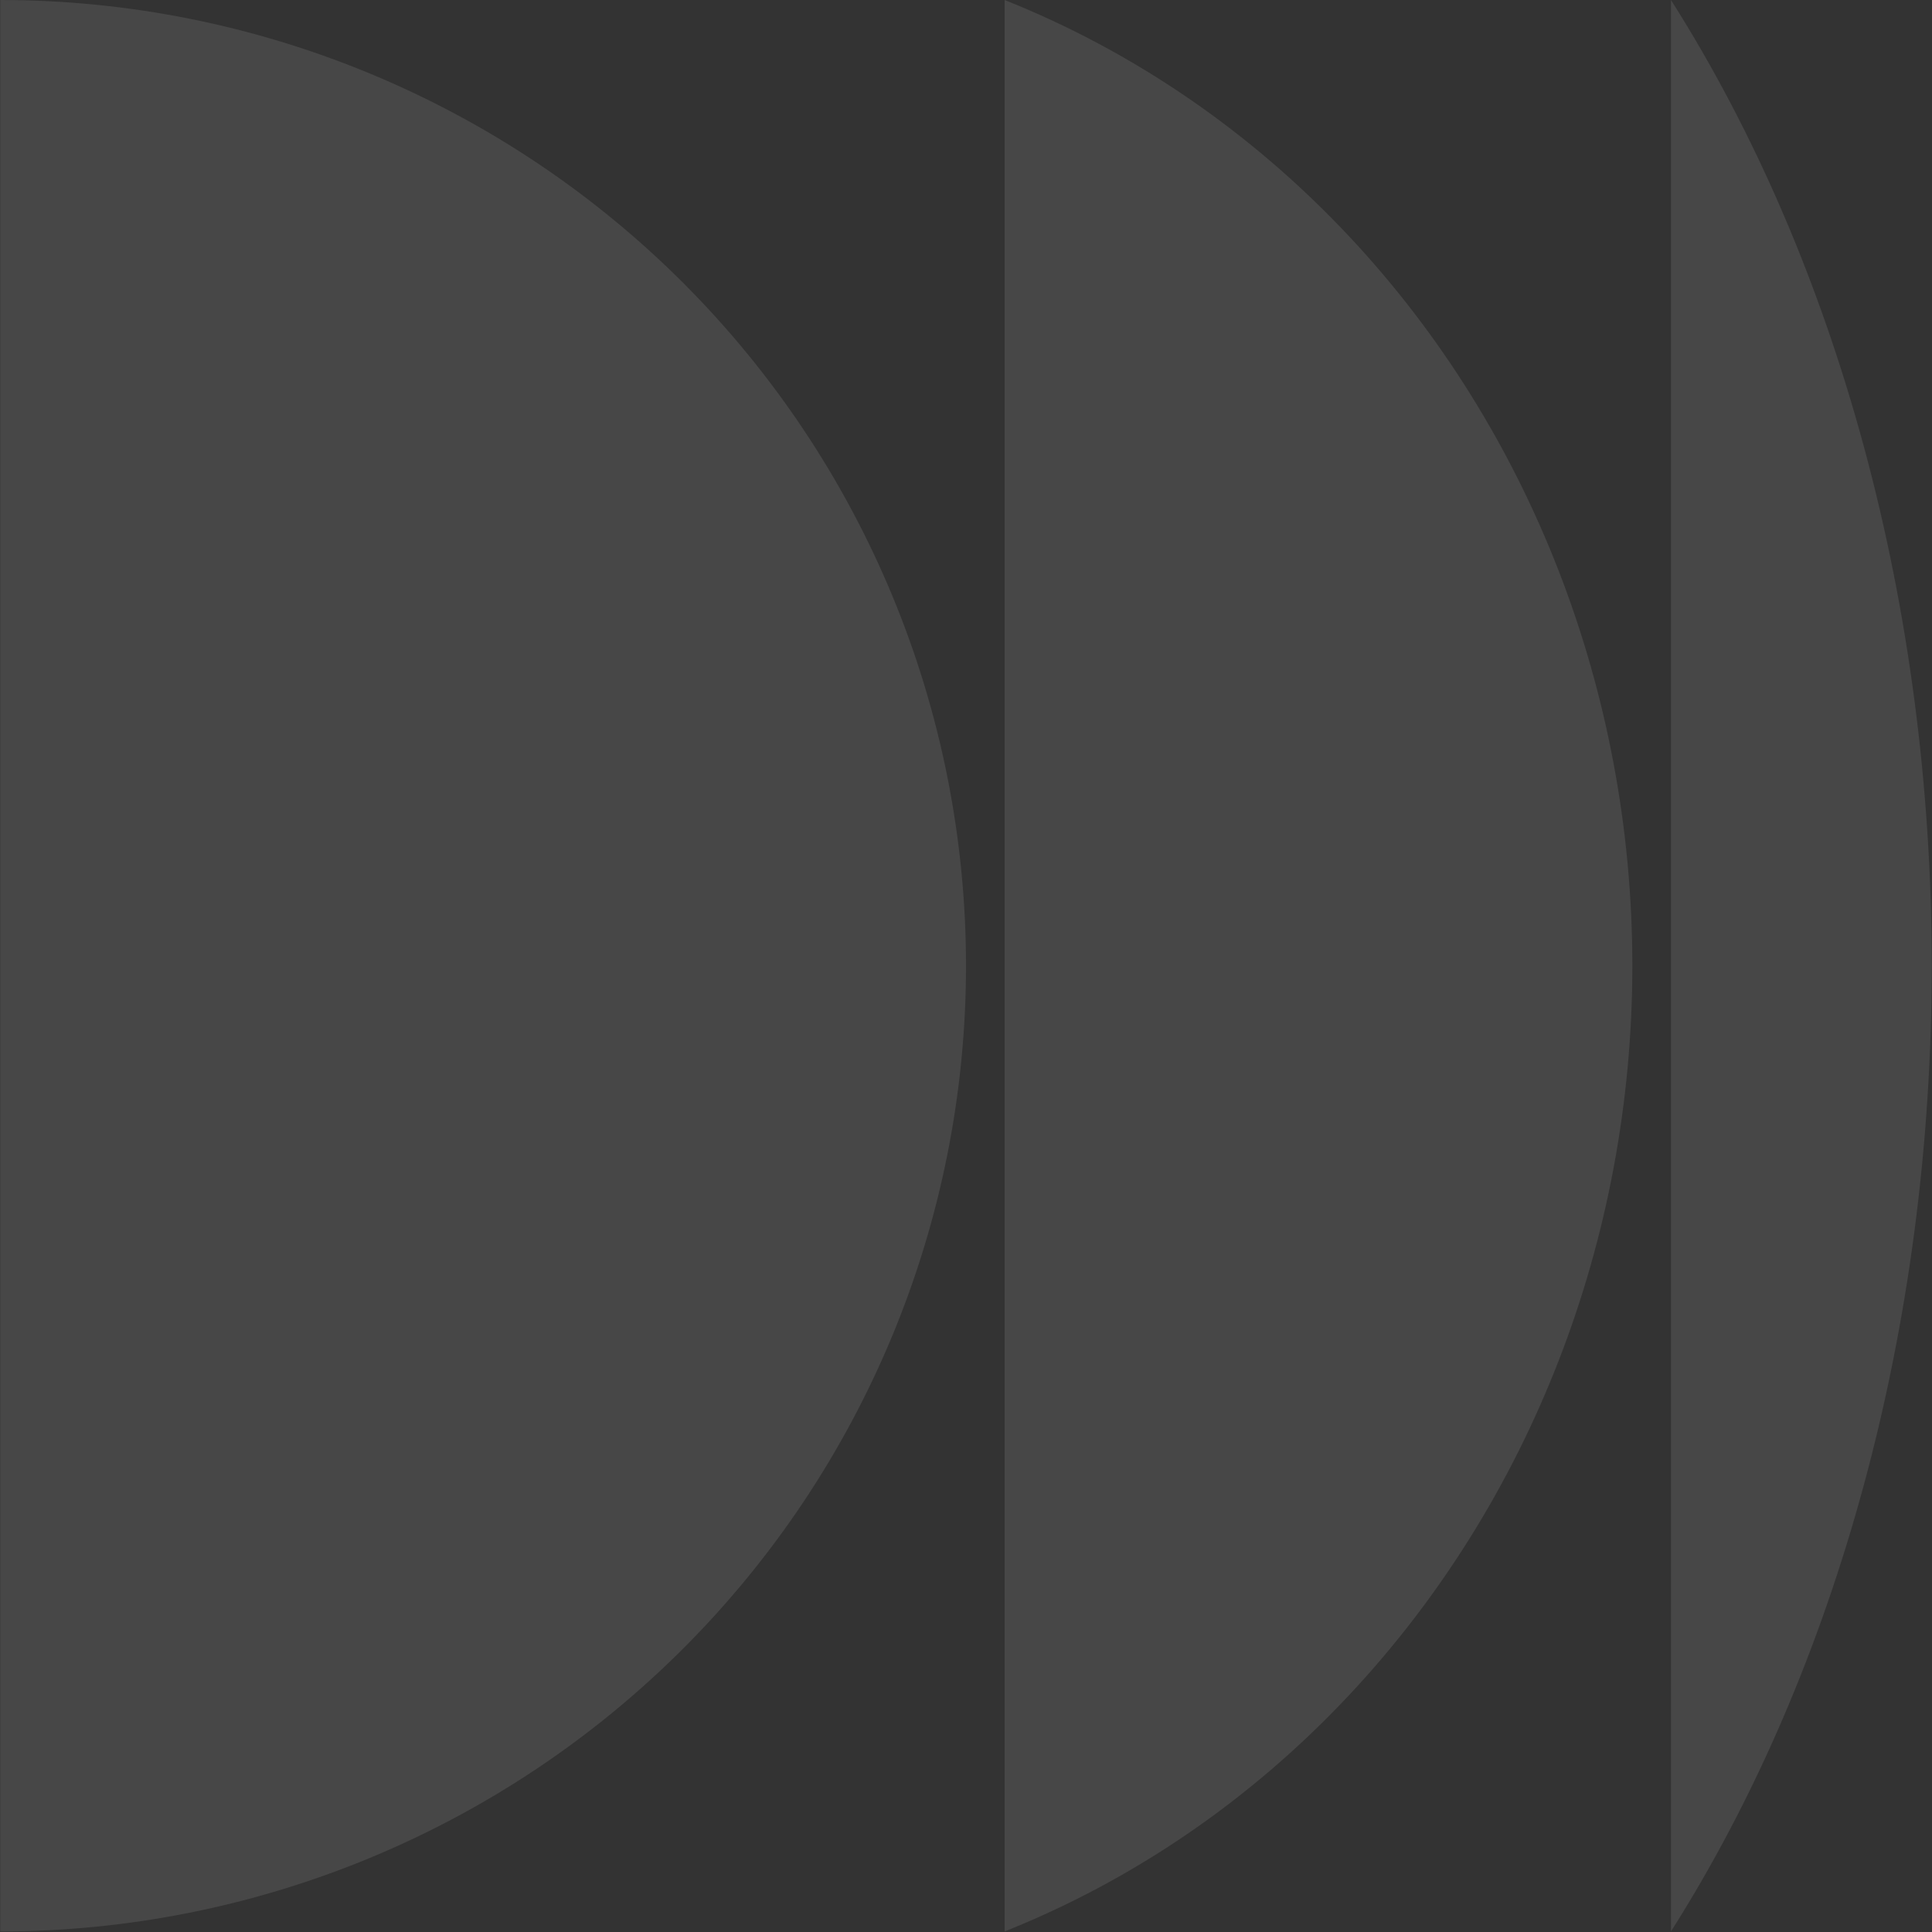
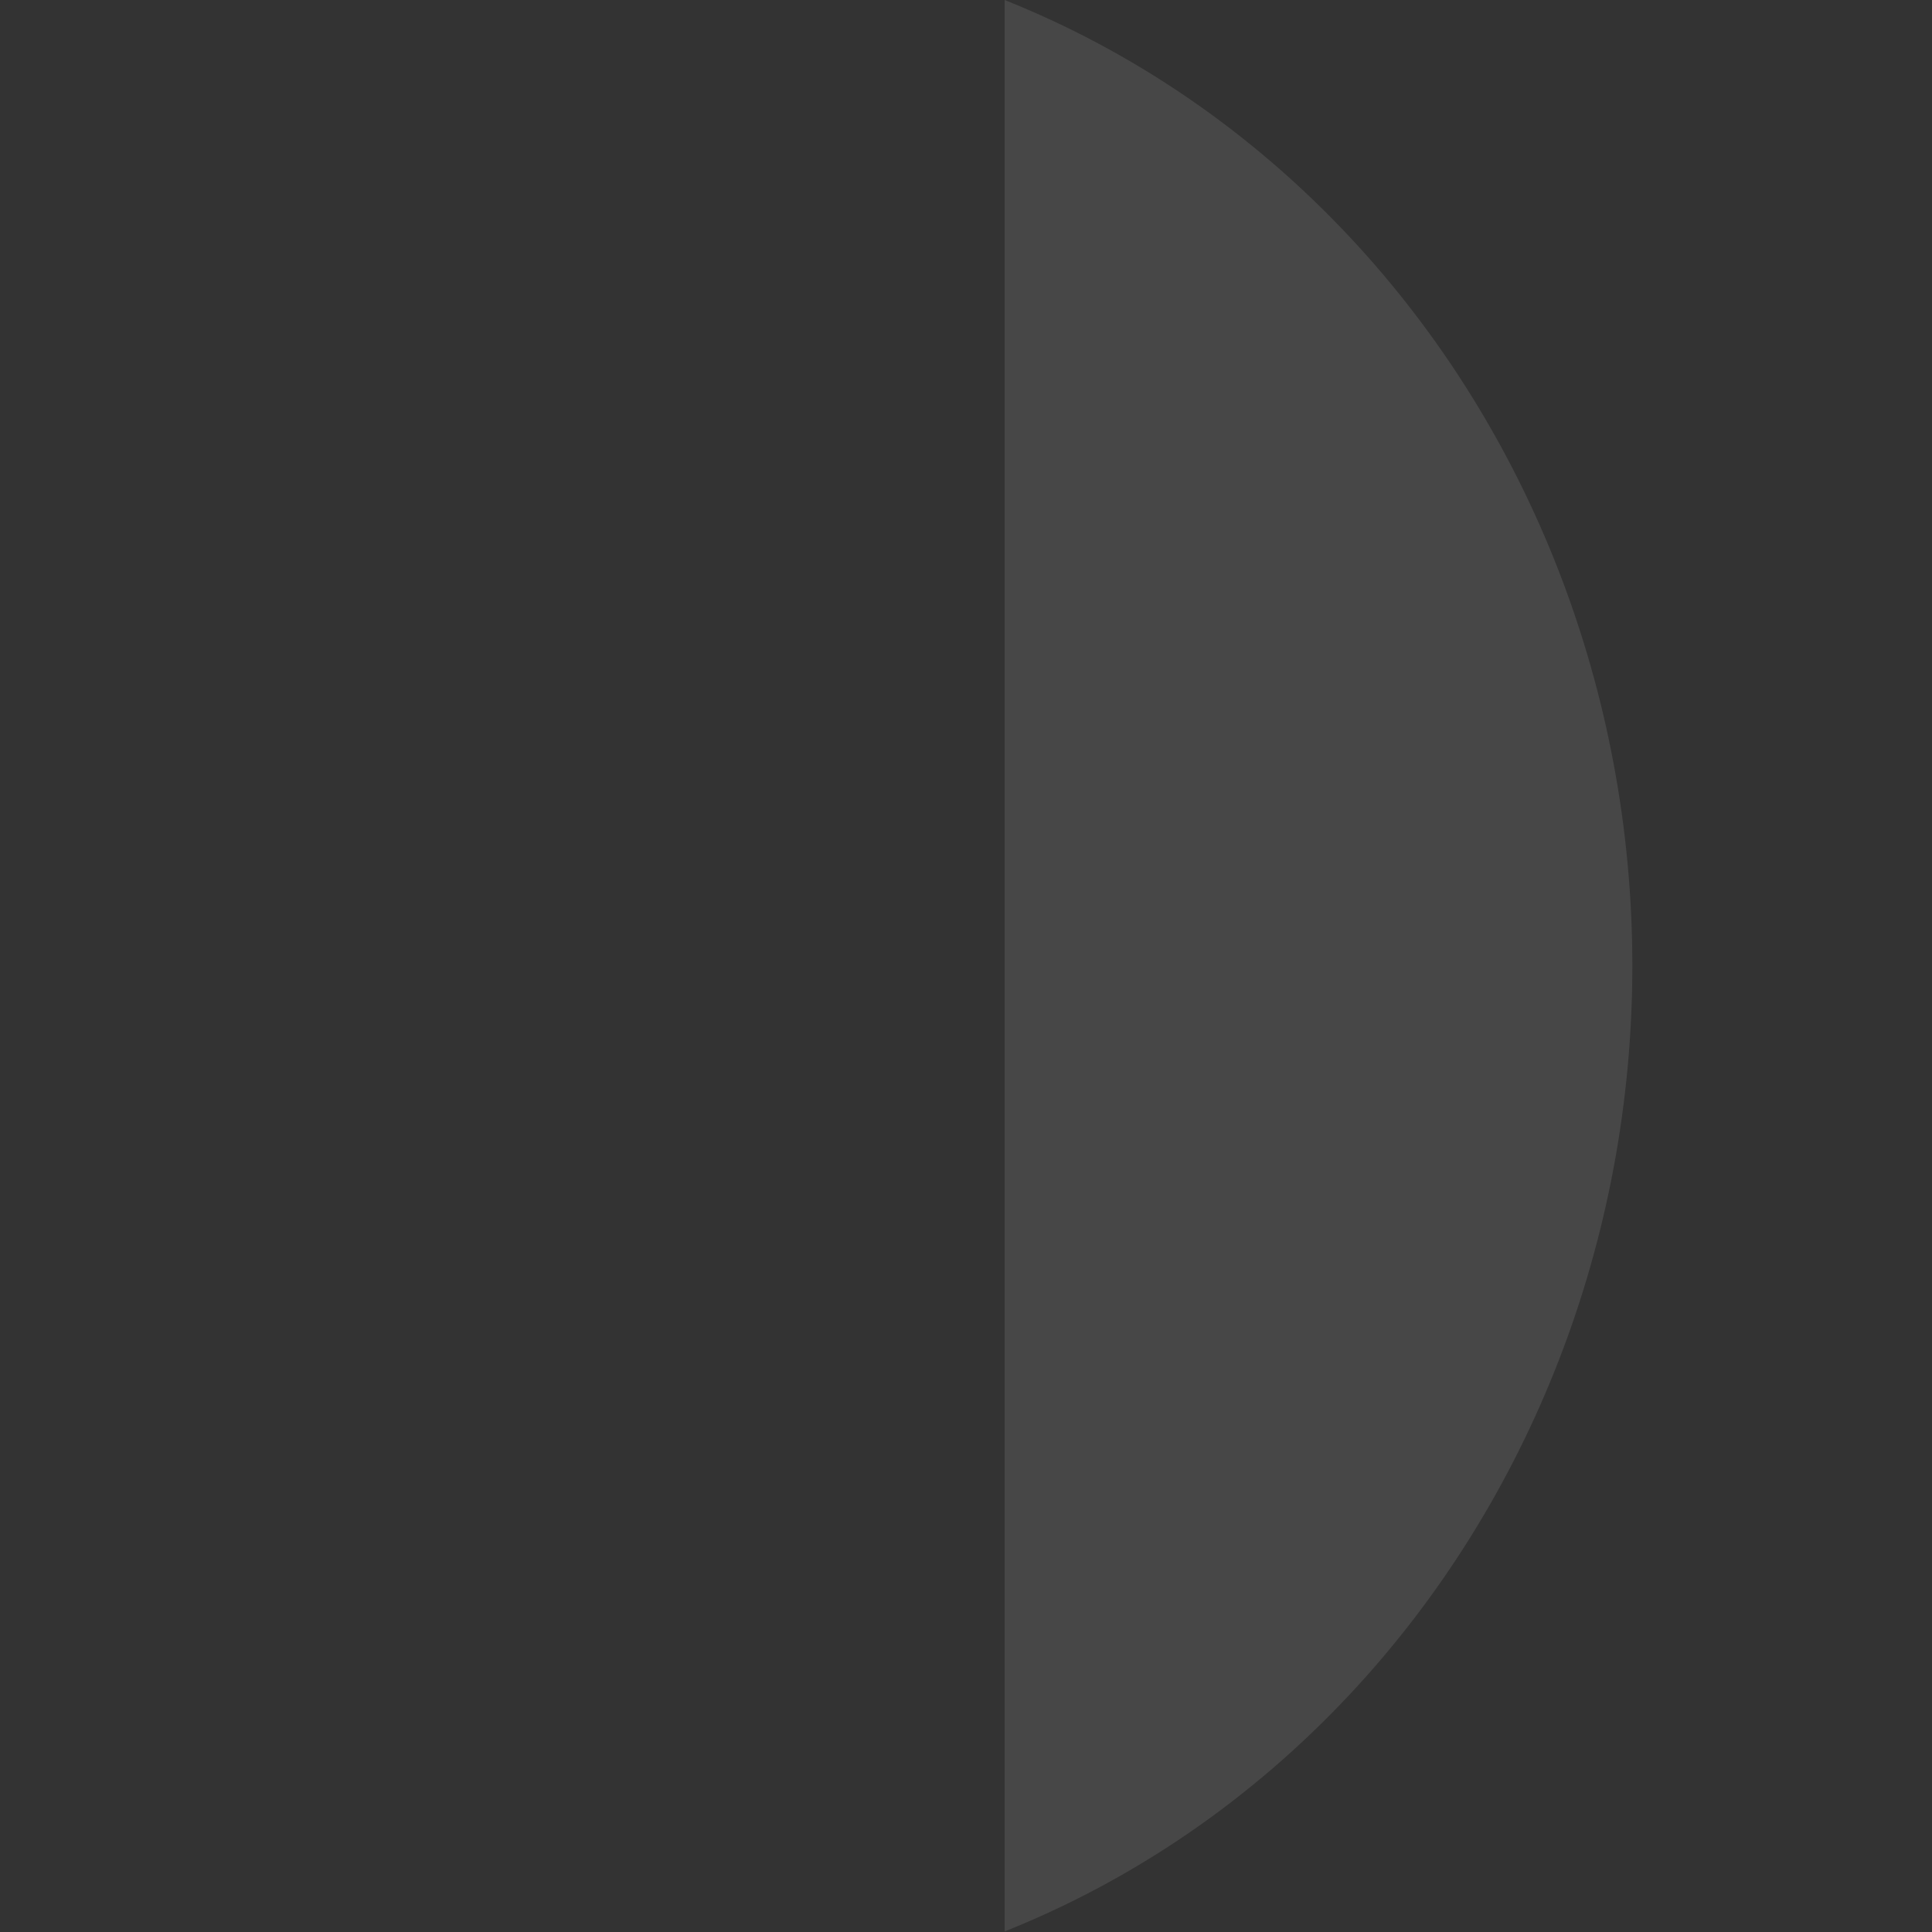
<svg xmlns="http://www.w3.org/2000/svg" width="320" height="320" viewBox="0 0 320 320" fill="none">
  <rect x="0" y="0" width="320" height="320" fill="#333333" stroke="none" />
  <g opacity="0.1">
-     <path d="M276.766 319.906C304.493 276.238 319.954 219.237 319.954 159.953C319.954 100.67 304.493 43.669 276.766 0V319.906Z" fill="white" />
-     <path d="M0.046 319.909C42.468 319.909 83.153 303.056 113.15 273.059C143.148 243.062 160 202.377 160 159.954C160 117.532 143.148 76.847 113.15 46.849C83.153 16.852 42.468 1.52518e-05 0.046 6.99183e-06L0.046 319.909Z" fill="white" />
    <path d="M223.519 280.695C207.17 298.148 187.647 311.432 166.398 319.908V0C187.647 8.476 207.17 21.76 223.519 39.212C253.516 71.235 270.368 114.667 270.368 159.954C270.368 205.241 253.516 248.673 223.519 280.695Z" fill="white" />
  </g>
</svg>